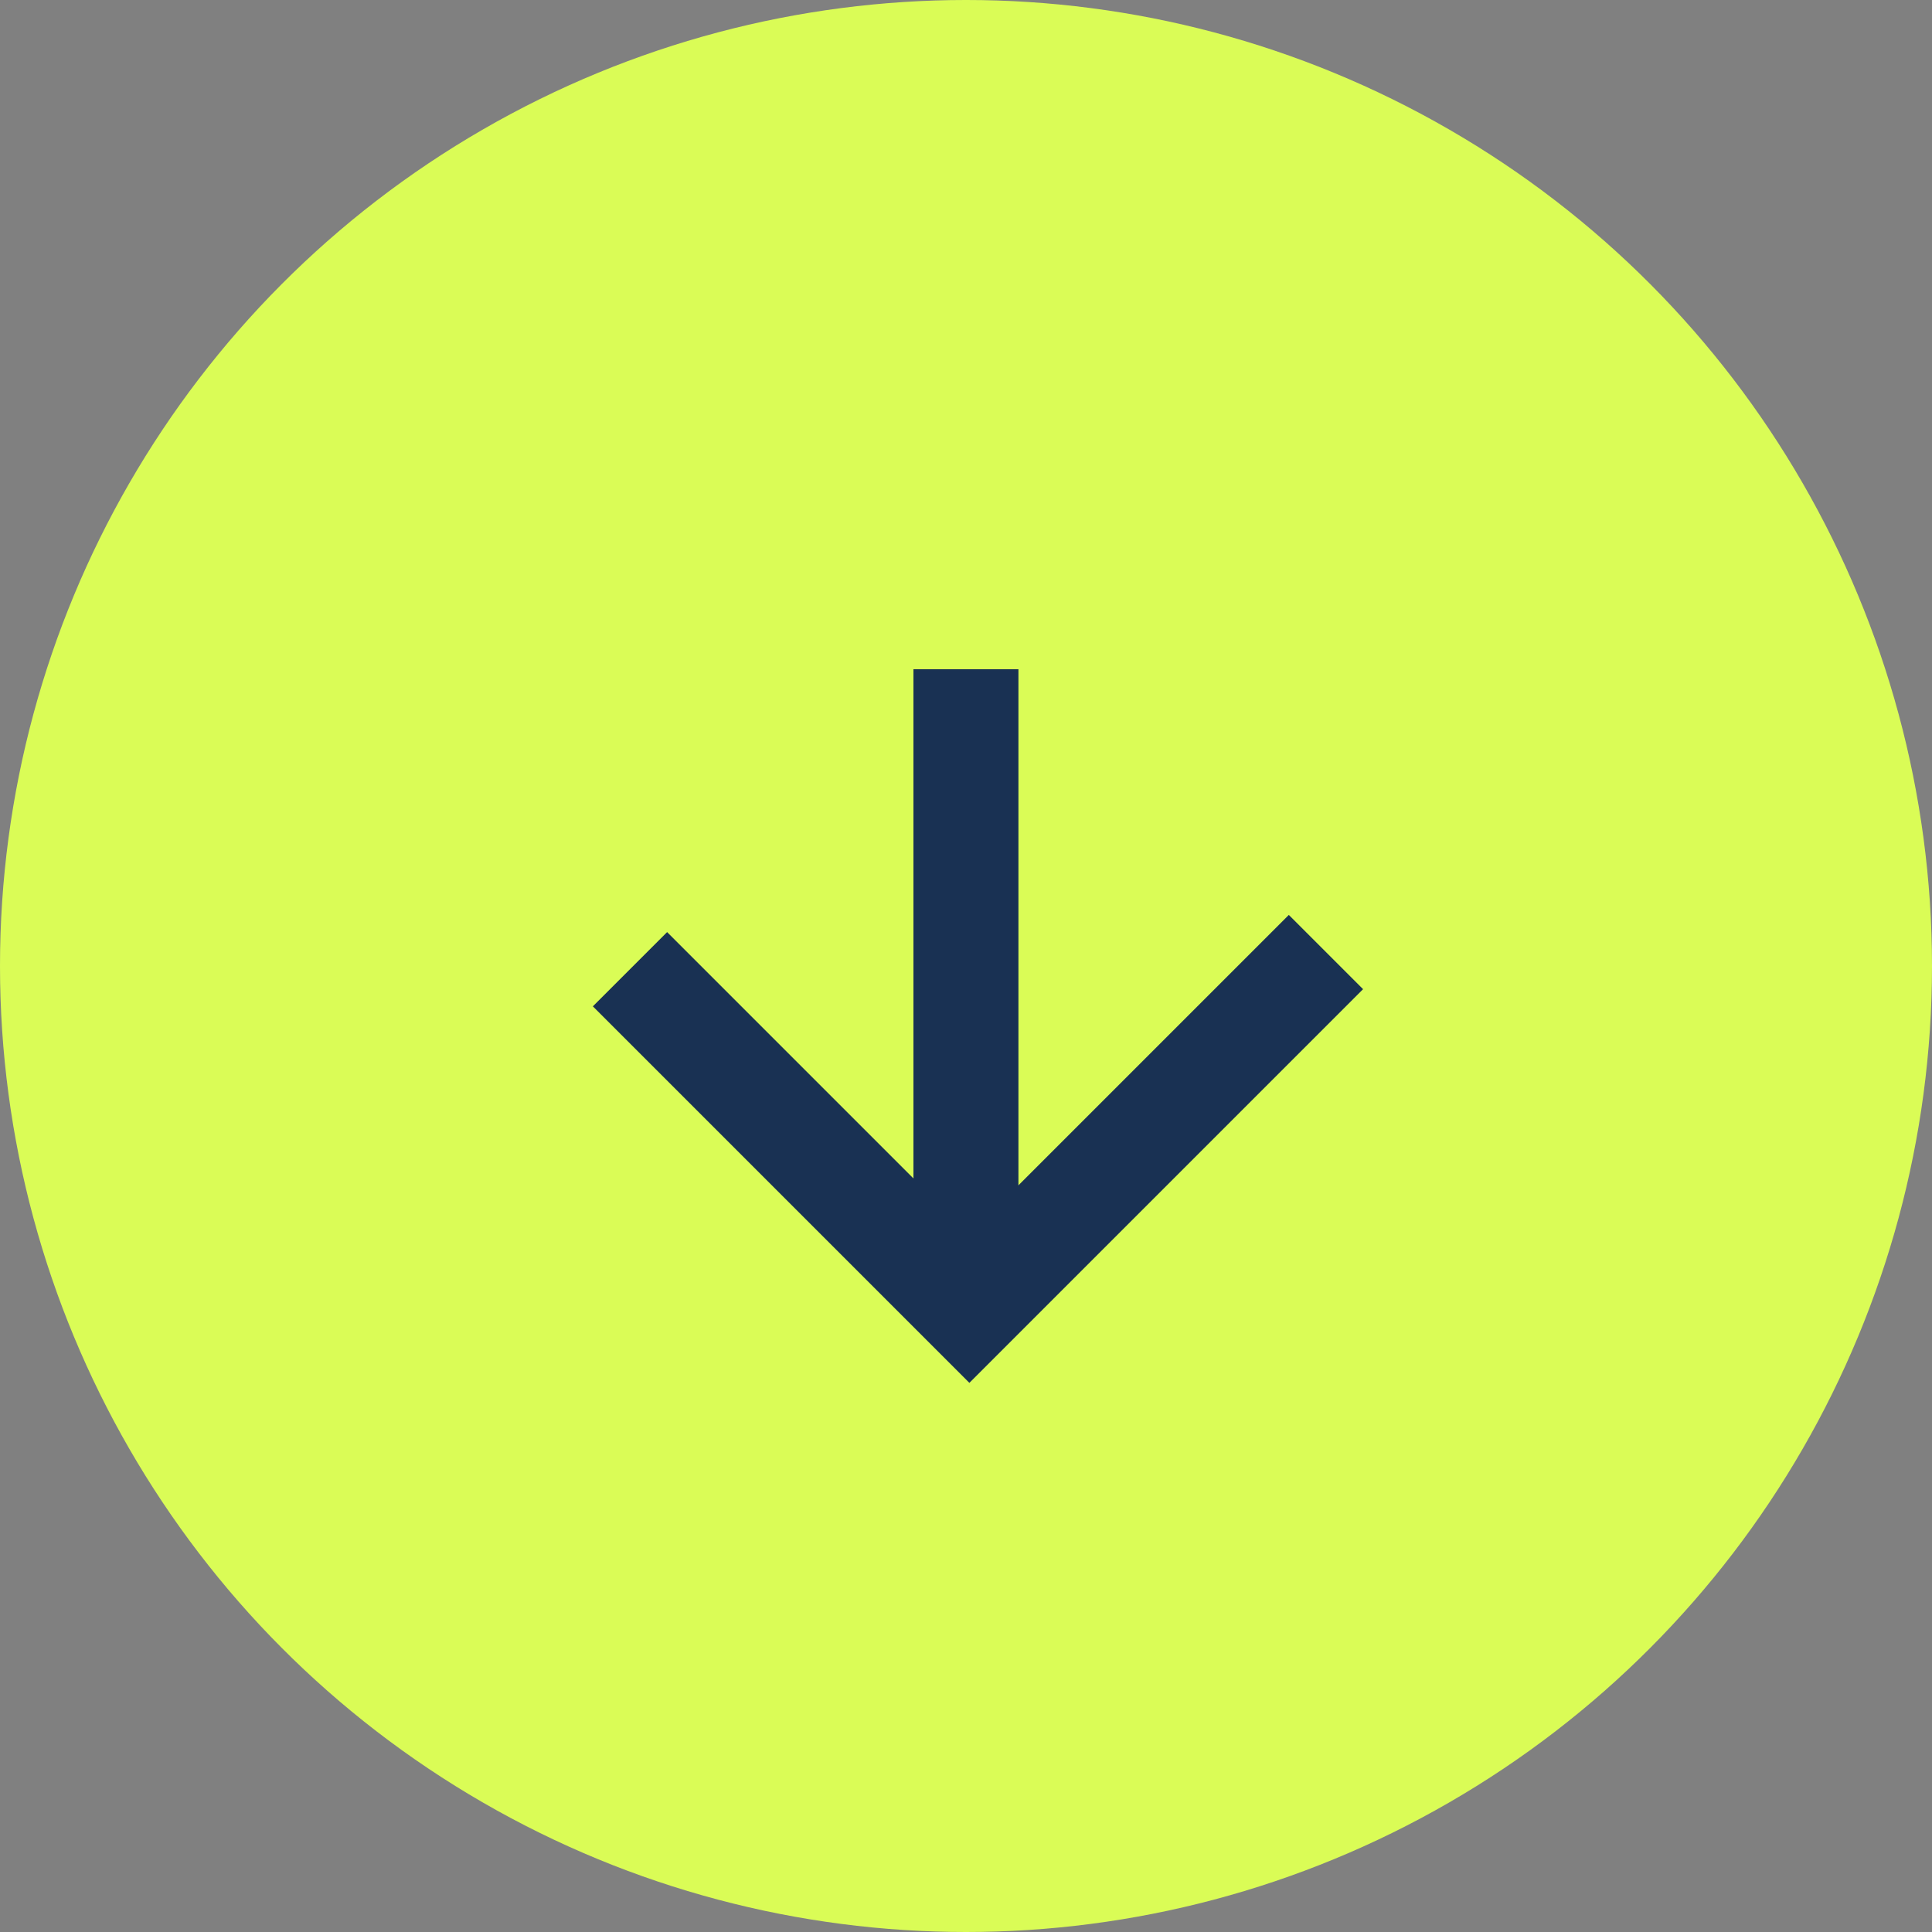
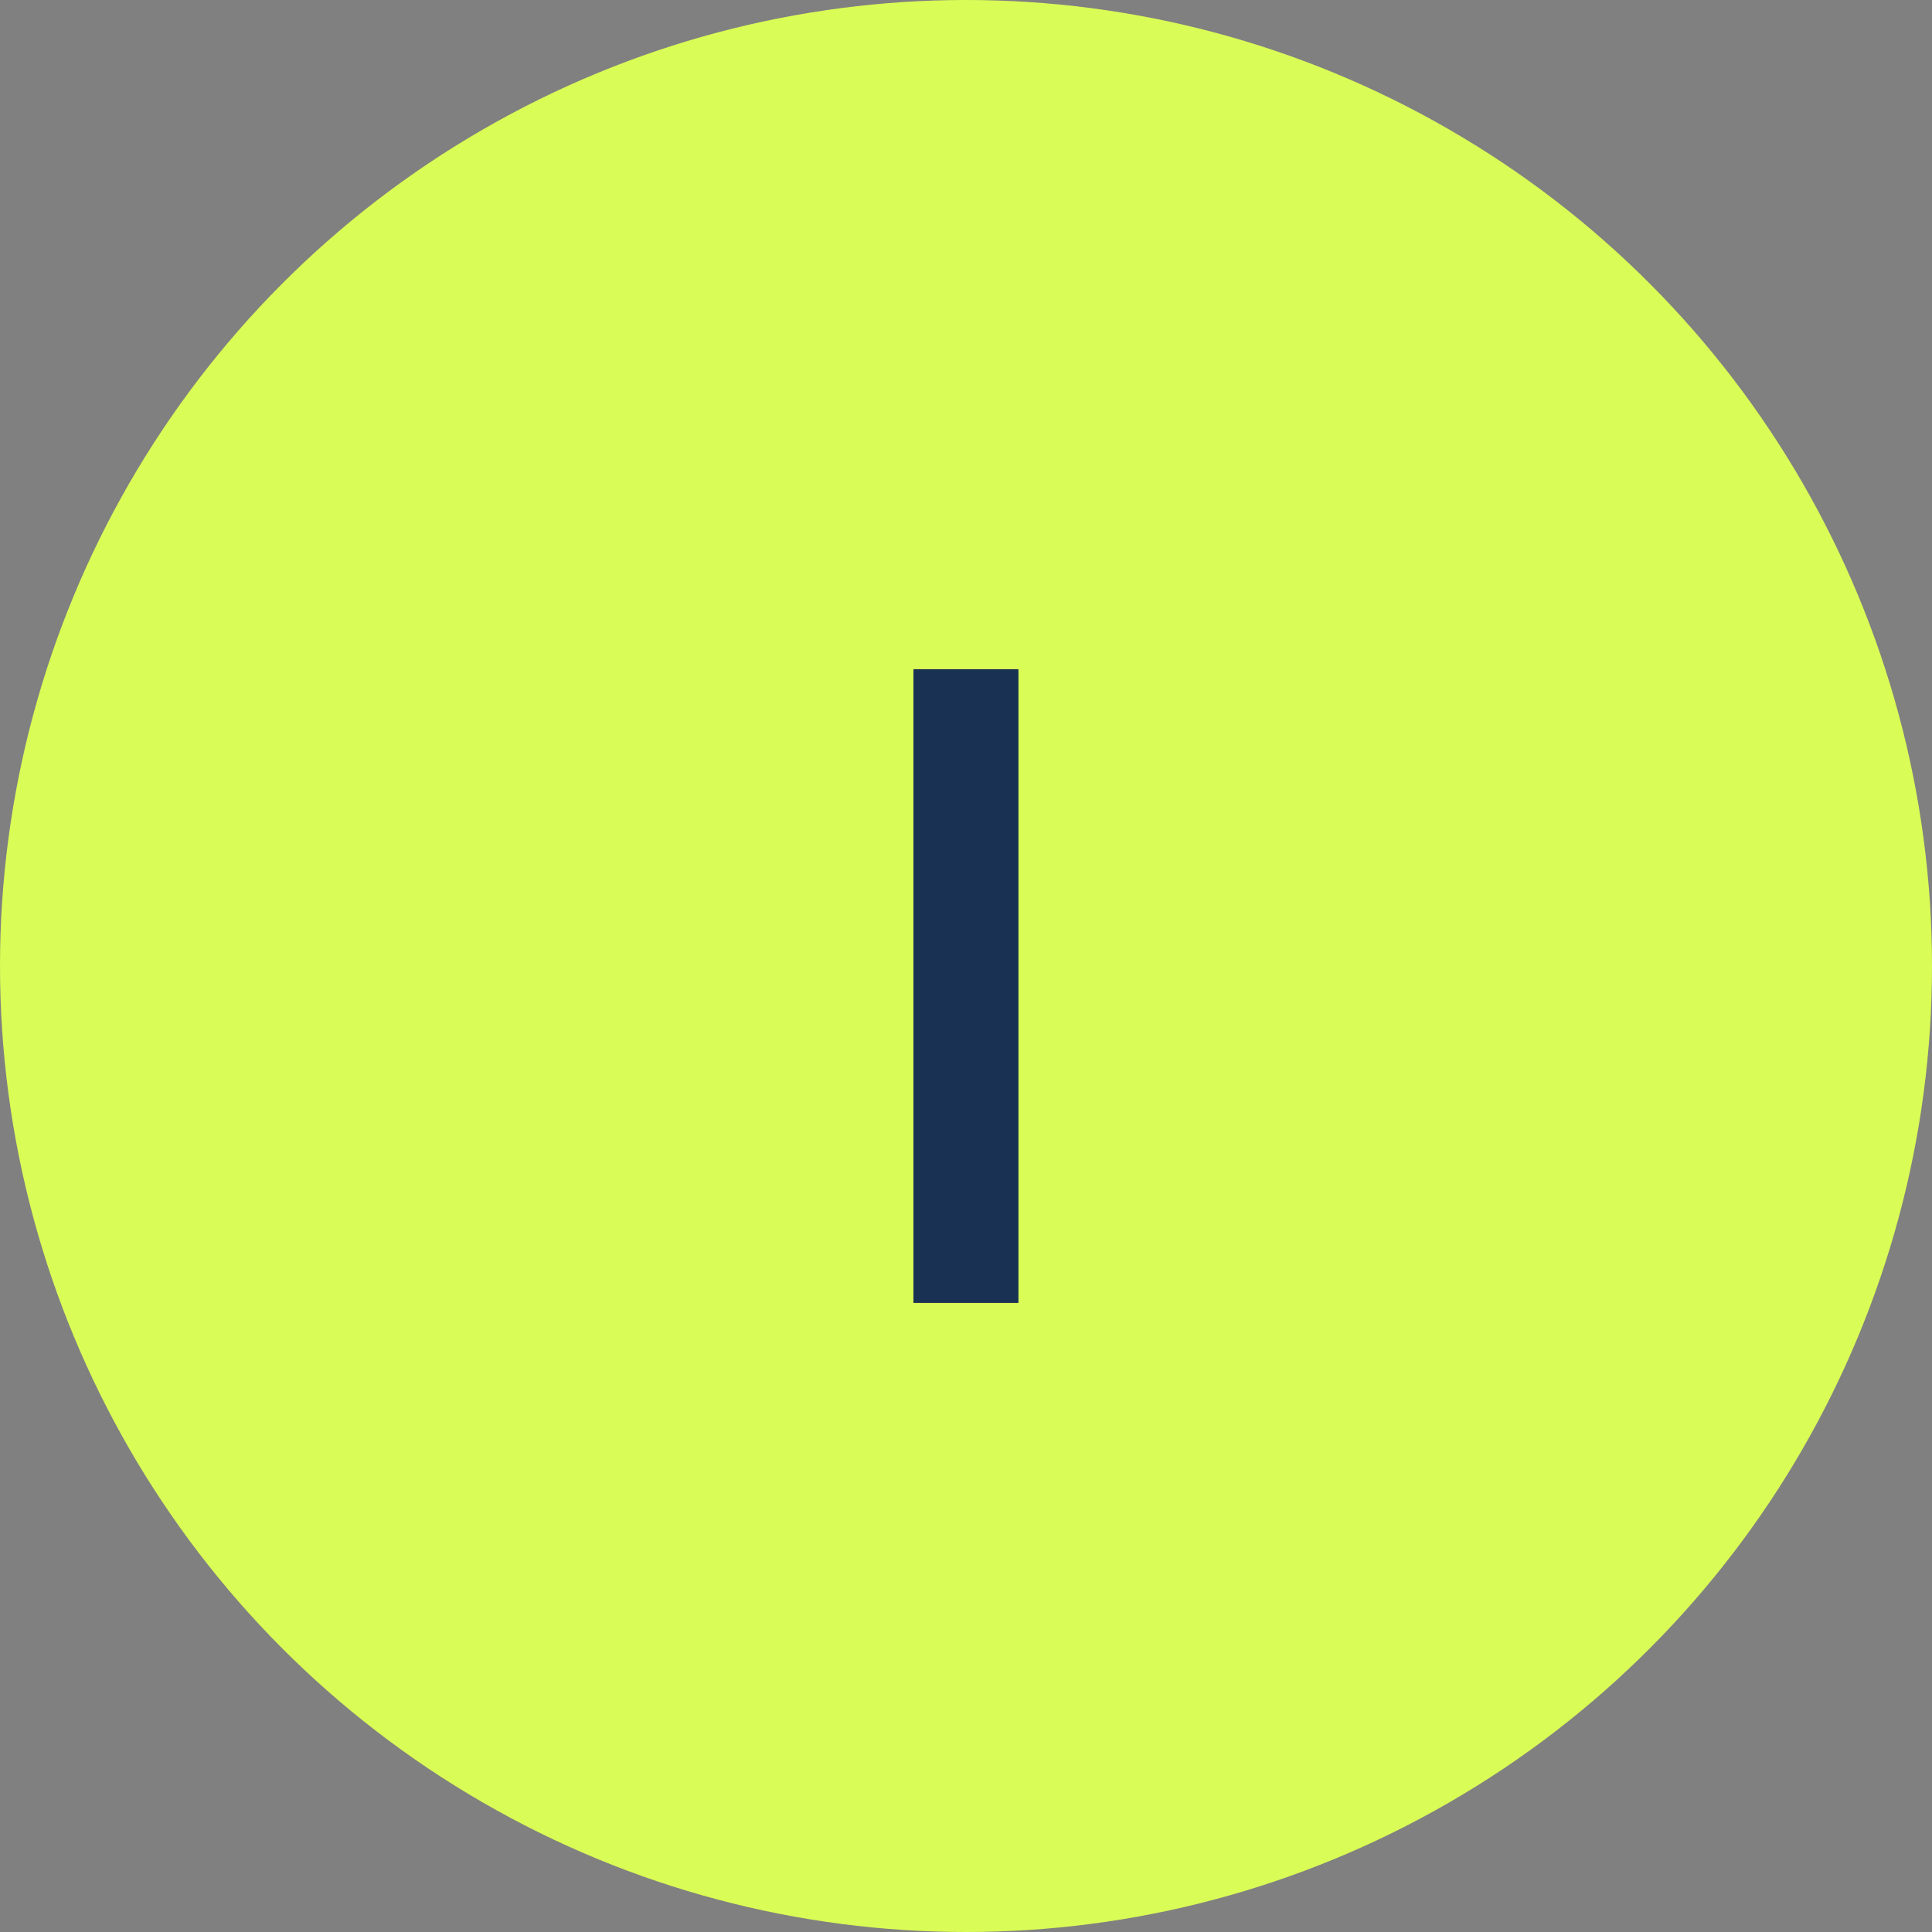
<svg xmlns="http://www.w3.org/2000/svg" width="46" height="46" viewBox="0 0 46 46">
  <rect x="0" y="0" width="46" height="46" fill="#808080" stroke="none" />
  <g id="Gruppe_99" data-name="Gruppe 99" transform="translate(-443 -1314)">
    <circle id="Ellipse_2" data-name="Ellipse 2" cx="23" cy="23" r="23" transform="translate(443 1314)" fill="#dafc56" />
    <g id="Gruppe_10" data-name="Gruppe 10" transform="translate(474.57 1336.668) rotate(135)">
-       <path id="Pfad_119" data-name="Pfad 119" d="M-16620.328-18326.717h12.006v11.428" transform="translate(16620.328 18326.717)" fill="none" stroke="#193153" stroke-width="2.5" />
      <line id="Linie_2" data-name="Linie 2" y1="10.668" x2="10.668" transform="translate(1.3 0.154)" fill="none" stroke="#193153" stroke-width="2.5" />
    </g>
  </g>
</svg>